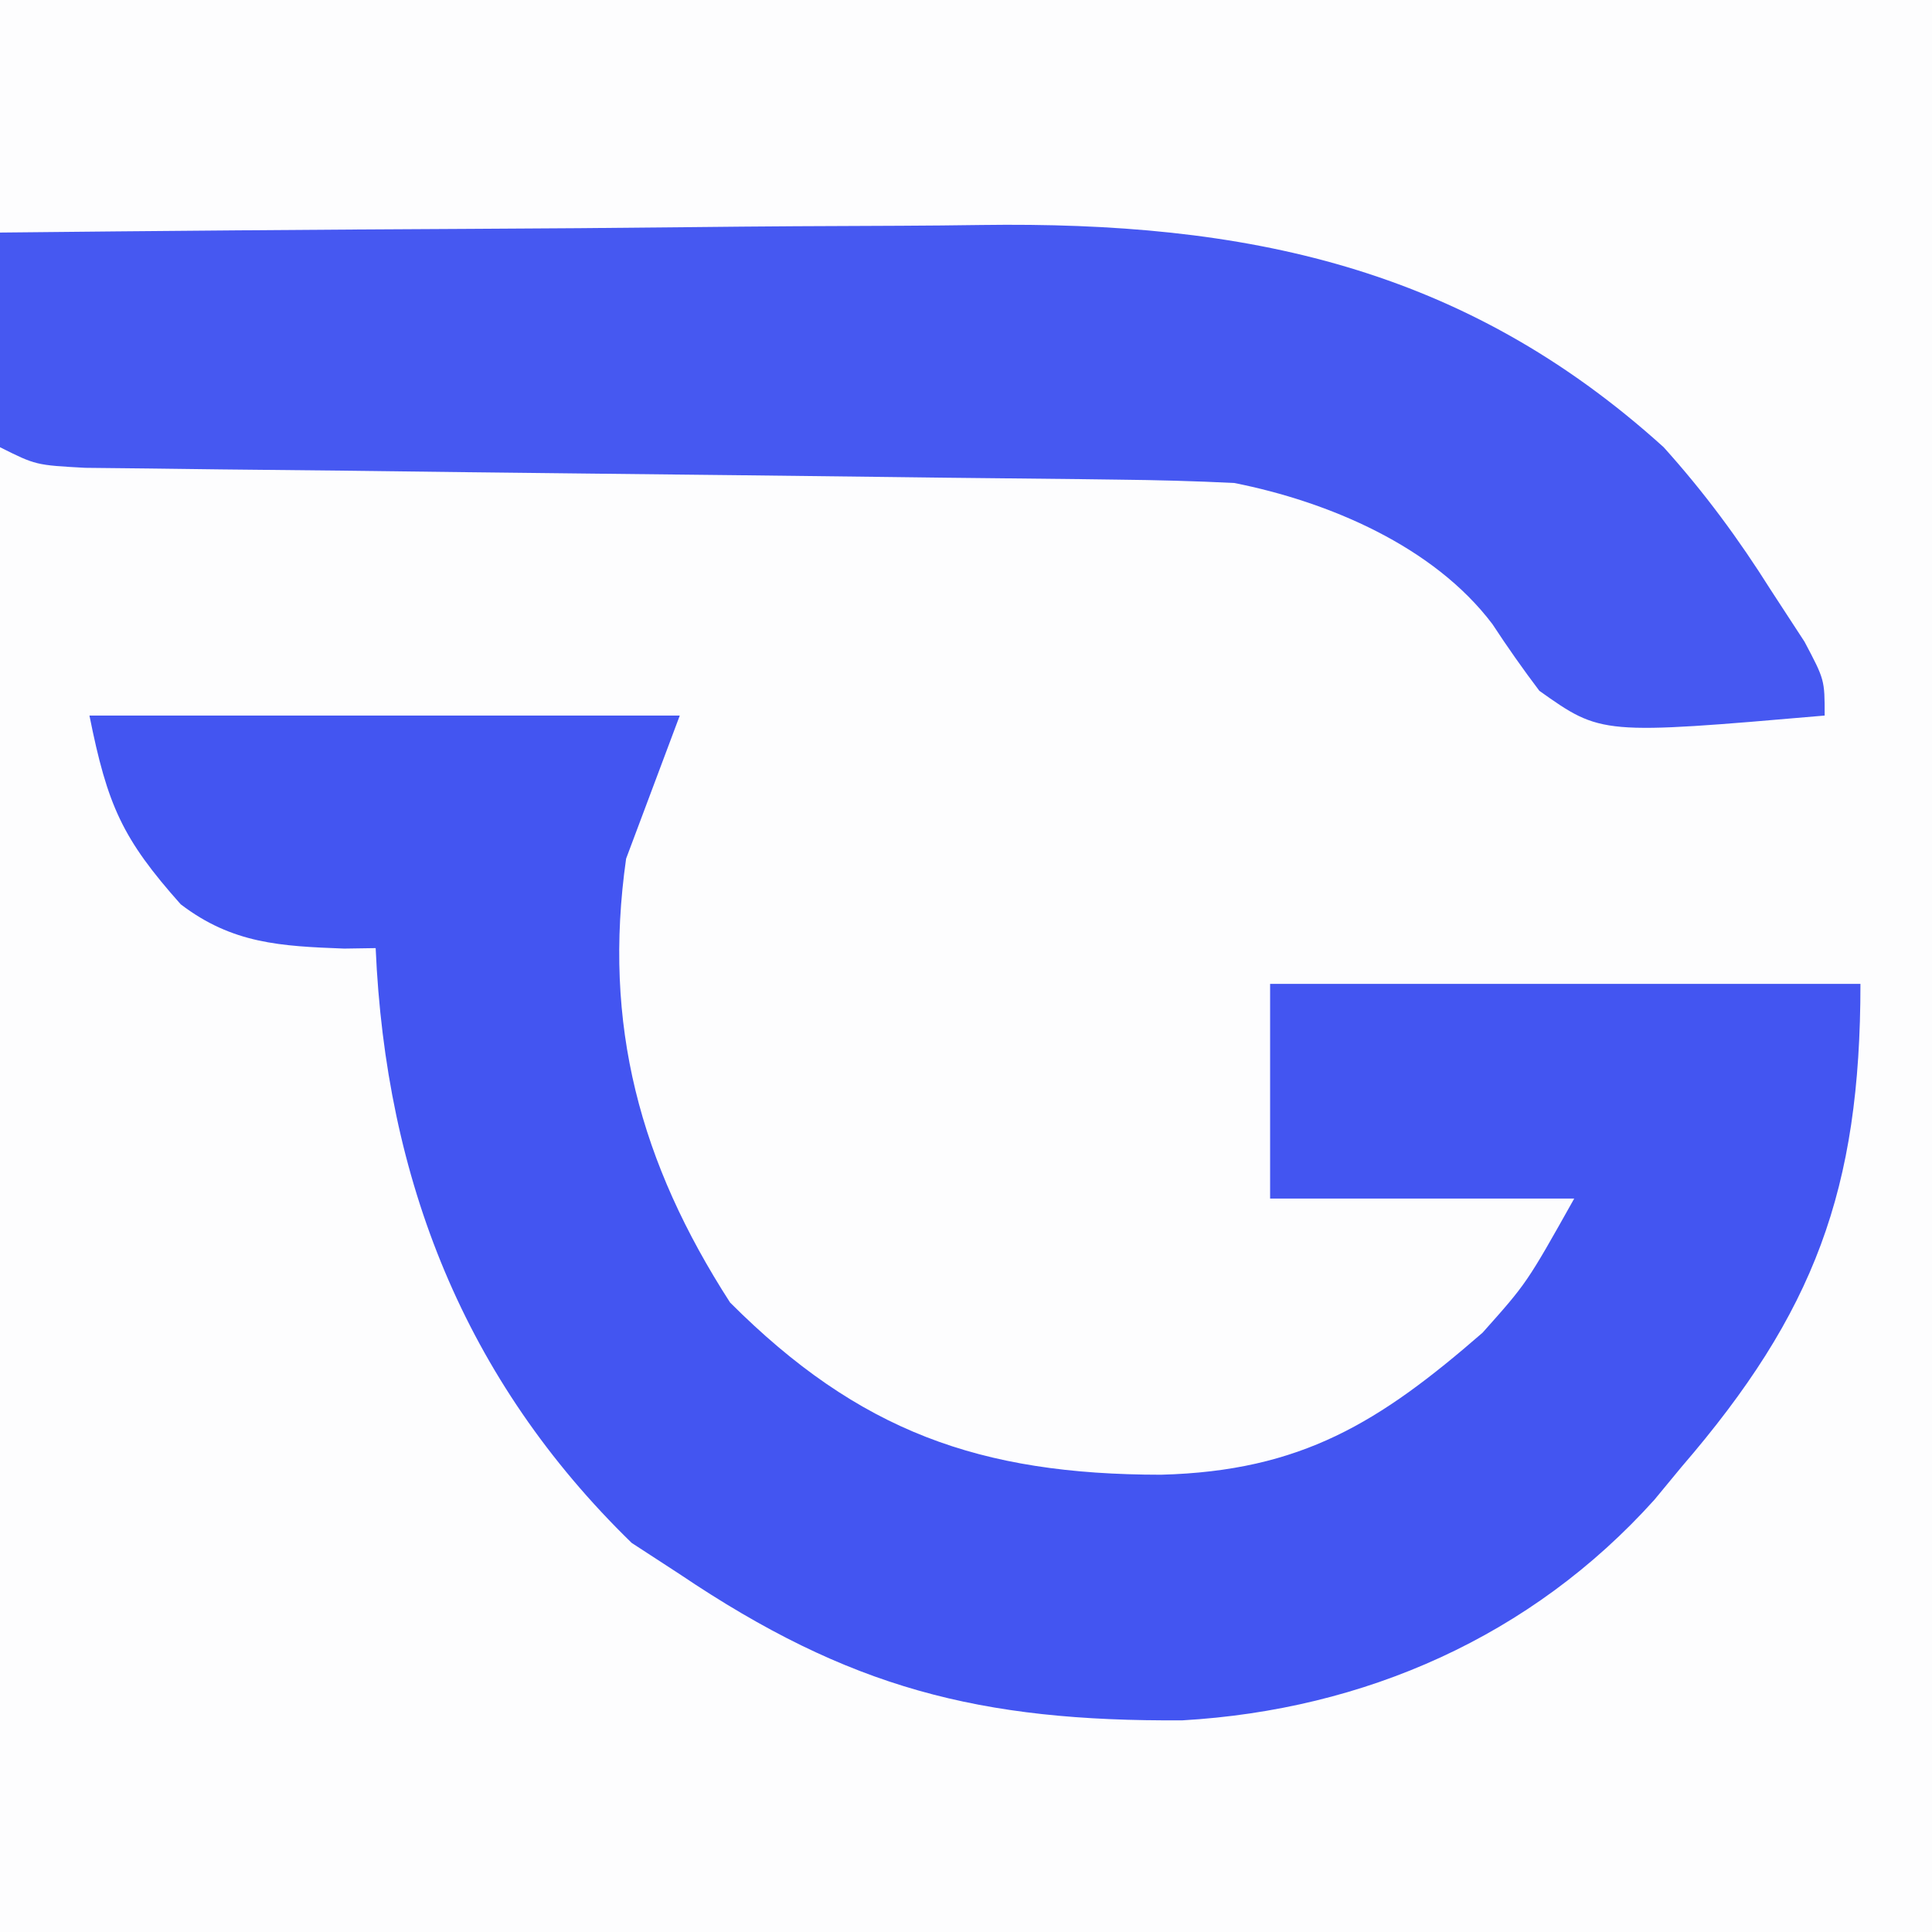
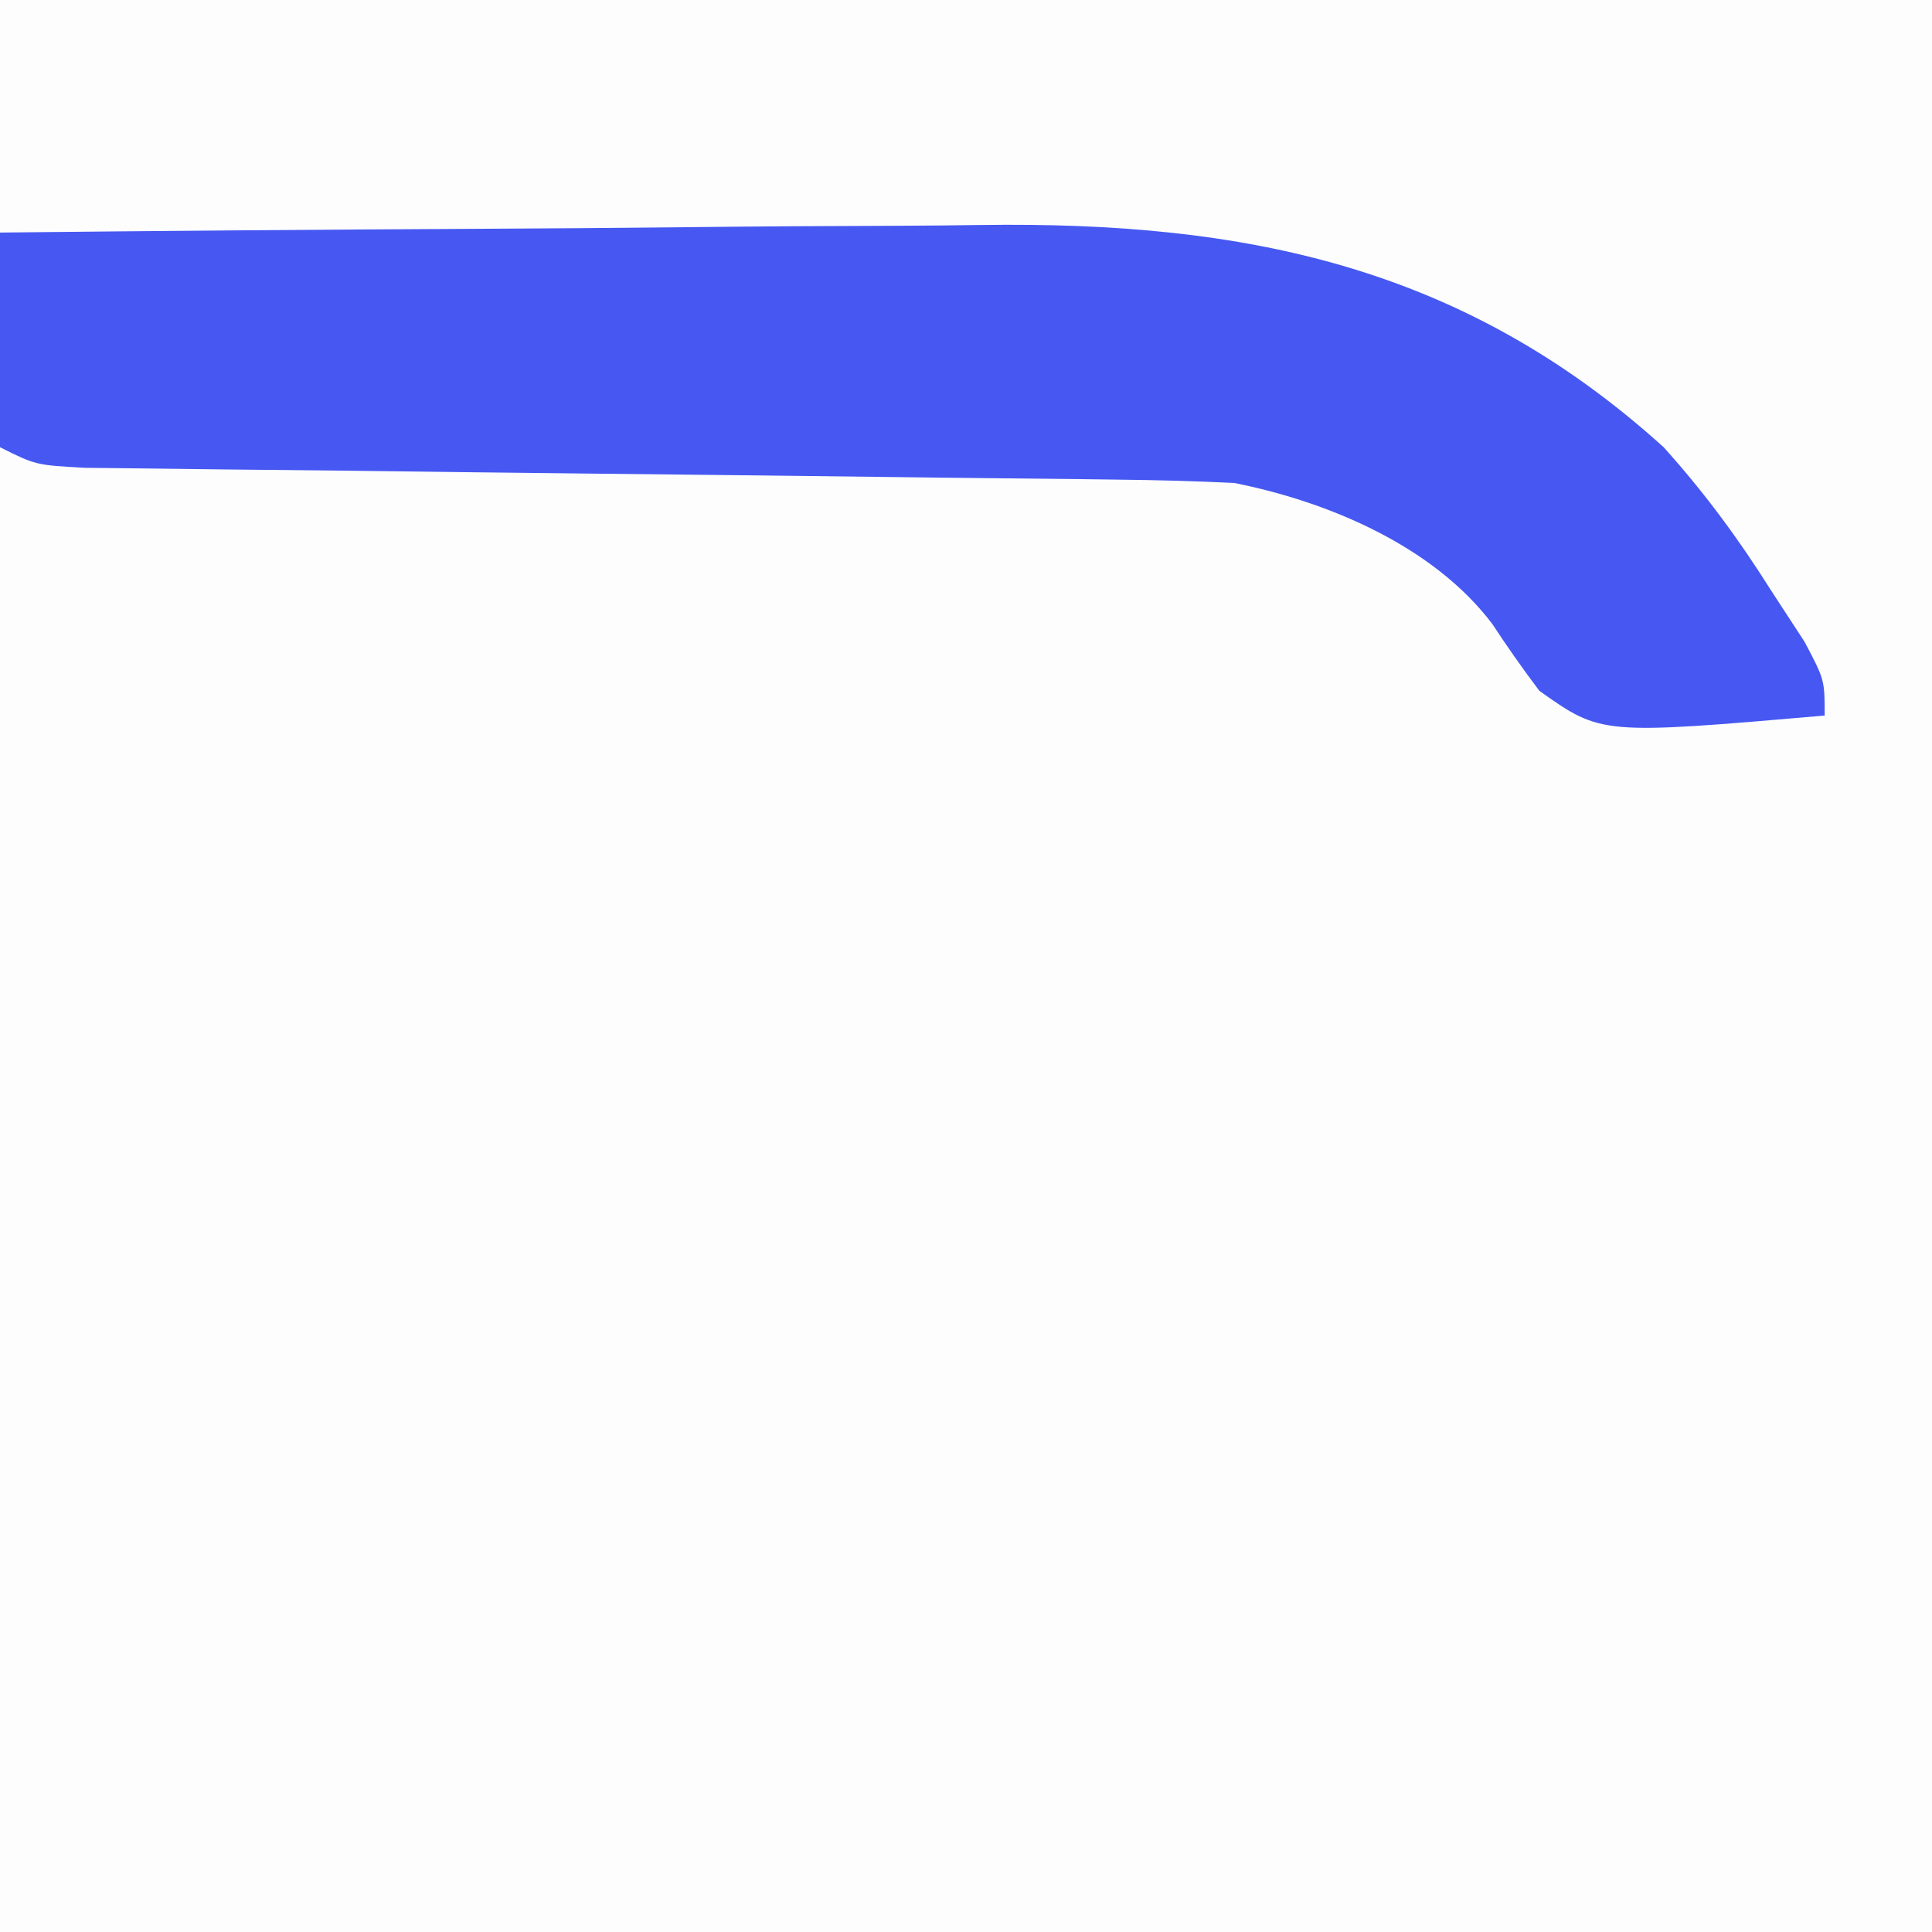
<svg xmlns="http://www.w3.org/2000/svg" version="1.2" baseProfile="tiny-ps" width="108" height="108">
  <rect width="100%" height="100%" fill="#333333" stroke="none" />
  <title>Getsub</title>
  <path d="M0 0 C35.64 0 71.28 0 108 0 C108 35.64 108 71.28 108 108 C72.36 108 36.72 108 0 108 C0 72.36 0 36.72 0 0 Z " fill="#FDFDFE" transform="translate(0,0)" />
-   <path d="M0 0 C10.89 0 21.78 0 33 0 C32.01 2.64 31.02 5.28 30 8 C28.681 17.291 30.782 25.007 35.812 32.812 C43.013 40.013 49.778 42.435 59.9 42.438 C67.762 42.234 72.124 39.501 77.875 34.5 C80.348 31.728 80.348 31.728 83 27 C77.39 27 71.78 27 66 27 C66 23.04 66 19.08 66 15 C76.89 15 87.78 15 99 15 C99 26.499 96.423 33.391 89 42 C88.499 42.607 87.997 43.214 87.48 43.84 C80.607 51.482 71.276 55.578 61.105 56.168 C49.762 56.244 42.46 54.373 33 48 C32.113 47.422 31.226 46.845 30.312 46.25 C20.941 37.132 16.56 25.911 16 13 C15.13 13.014 15.13 13.014 14.242 13.027 C10.688 12.892 7.99 12.756 5.102 10.551 C1.843 6.887 1.008 5.039 0 0 Z " fill="#4355F1" transform="translate(5,40)" />
  <path d="M0 0 C8.772 -0.093 17.544 -0.164 26.316 -0.207 C30.391 -0.228 34.465 -0.256 38.539 -0.302 C42.482 -0.346 46.424 -0.369 50.366 -0.38 C51.86 -0.387 53.353 -0.401 54.847 -0.423 C69.605 -0.63 81.819 1.884 93 12 C95.274 14.525 97.192 17.128 99 20 C99.619 20.949 100.237 21.898 100.875 22.875 C102 25 102 25 102 27 C89.518 28.077 89.518 28.077 86.051 25.617 C85.134 24.404 84.259 23.159 83.426 21.887 C80.134 17.53 74.27 15.048 69 14 C66.811 13.89 64.619 13.834 62.427 13.811 C61.776 13.802 61.126 13.794 60.455 13.785 C59.047 13.768 57.638 13.753 56.23 13.74 C54.003 13.719 51.776 13.692 49.548 13.663 C44.02 13.593 38.491 13.534 32.963 13.474 C28.285 13.423 23.608 13.368 18.93 13.308 C16.733 13.282 14.536 13.261 12.339 13.24 C10.997 13.224 9.656 13.207 8.314 13.189 C6.553 13.171 6.553 13.171 4.757 13.151 C2 13 2 13 0 12 C0 8.04 0 4.08 0 0 Z " fill="#4658F1" transform="translate(0,13)" />
</svg>